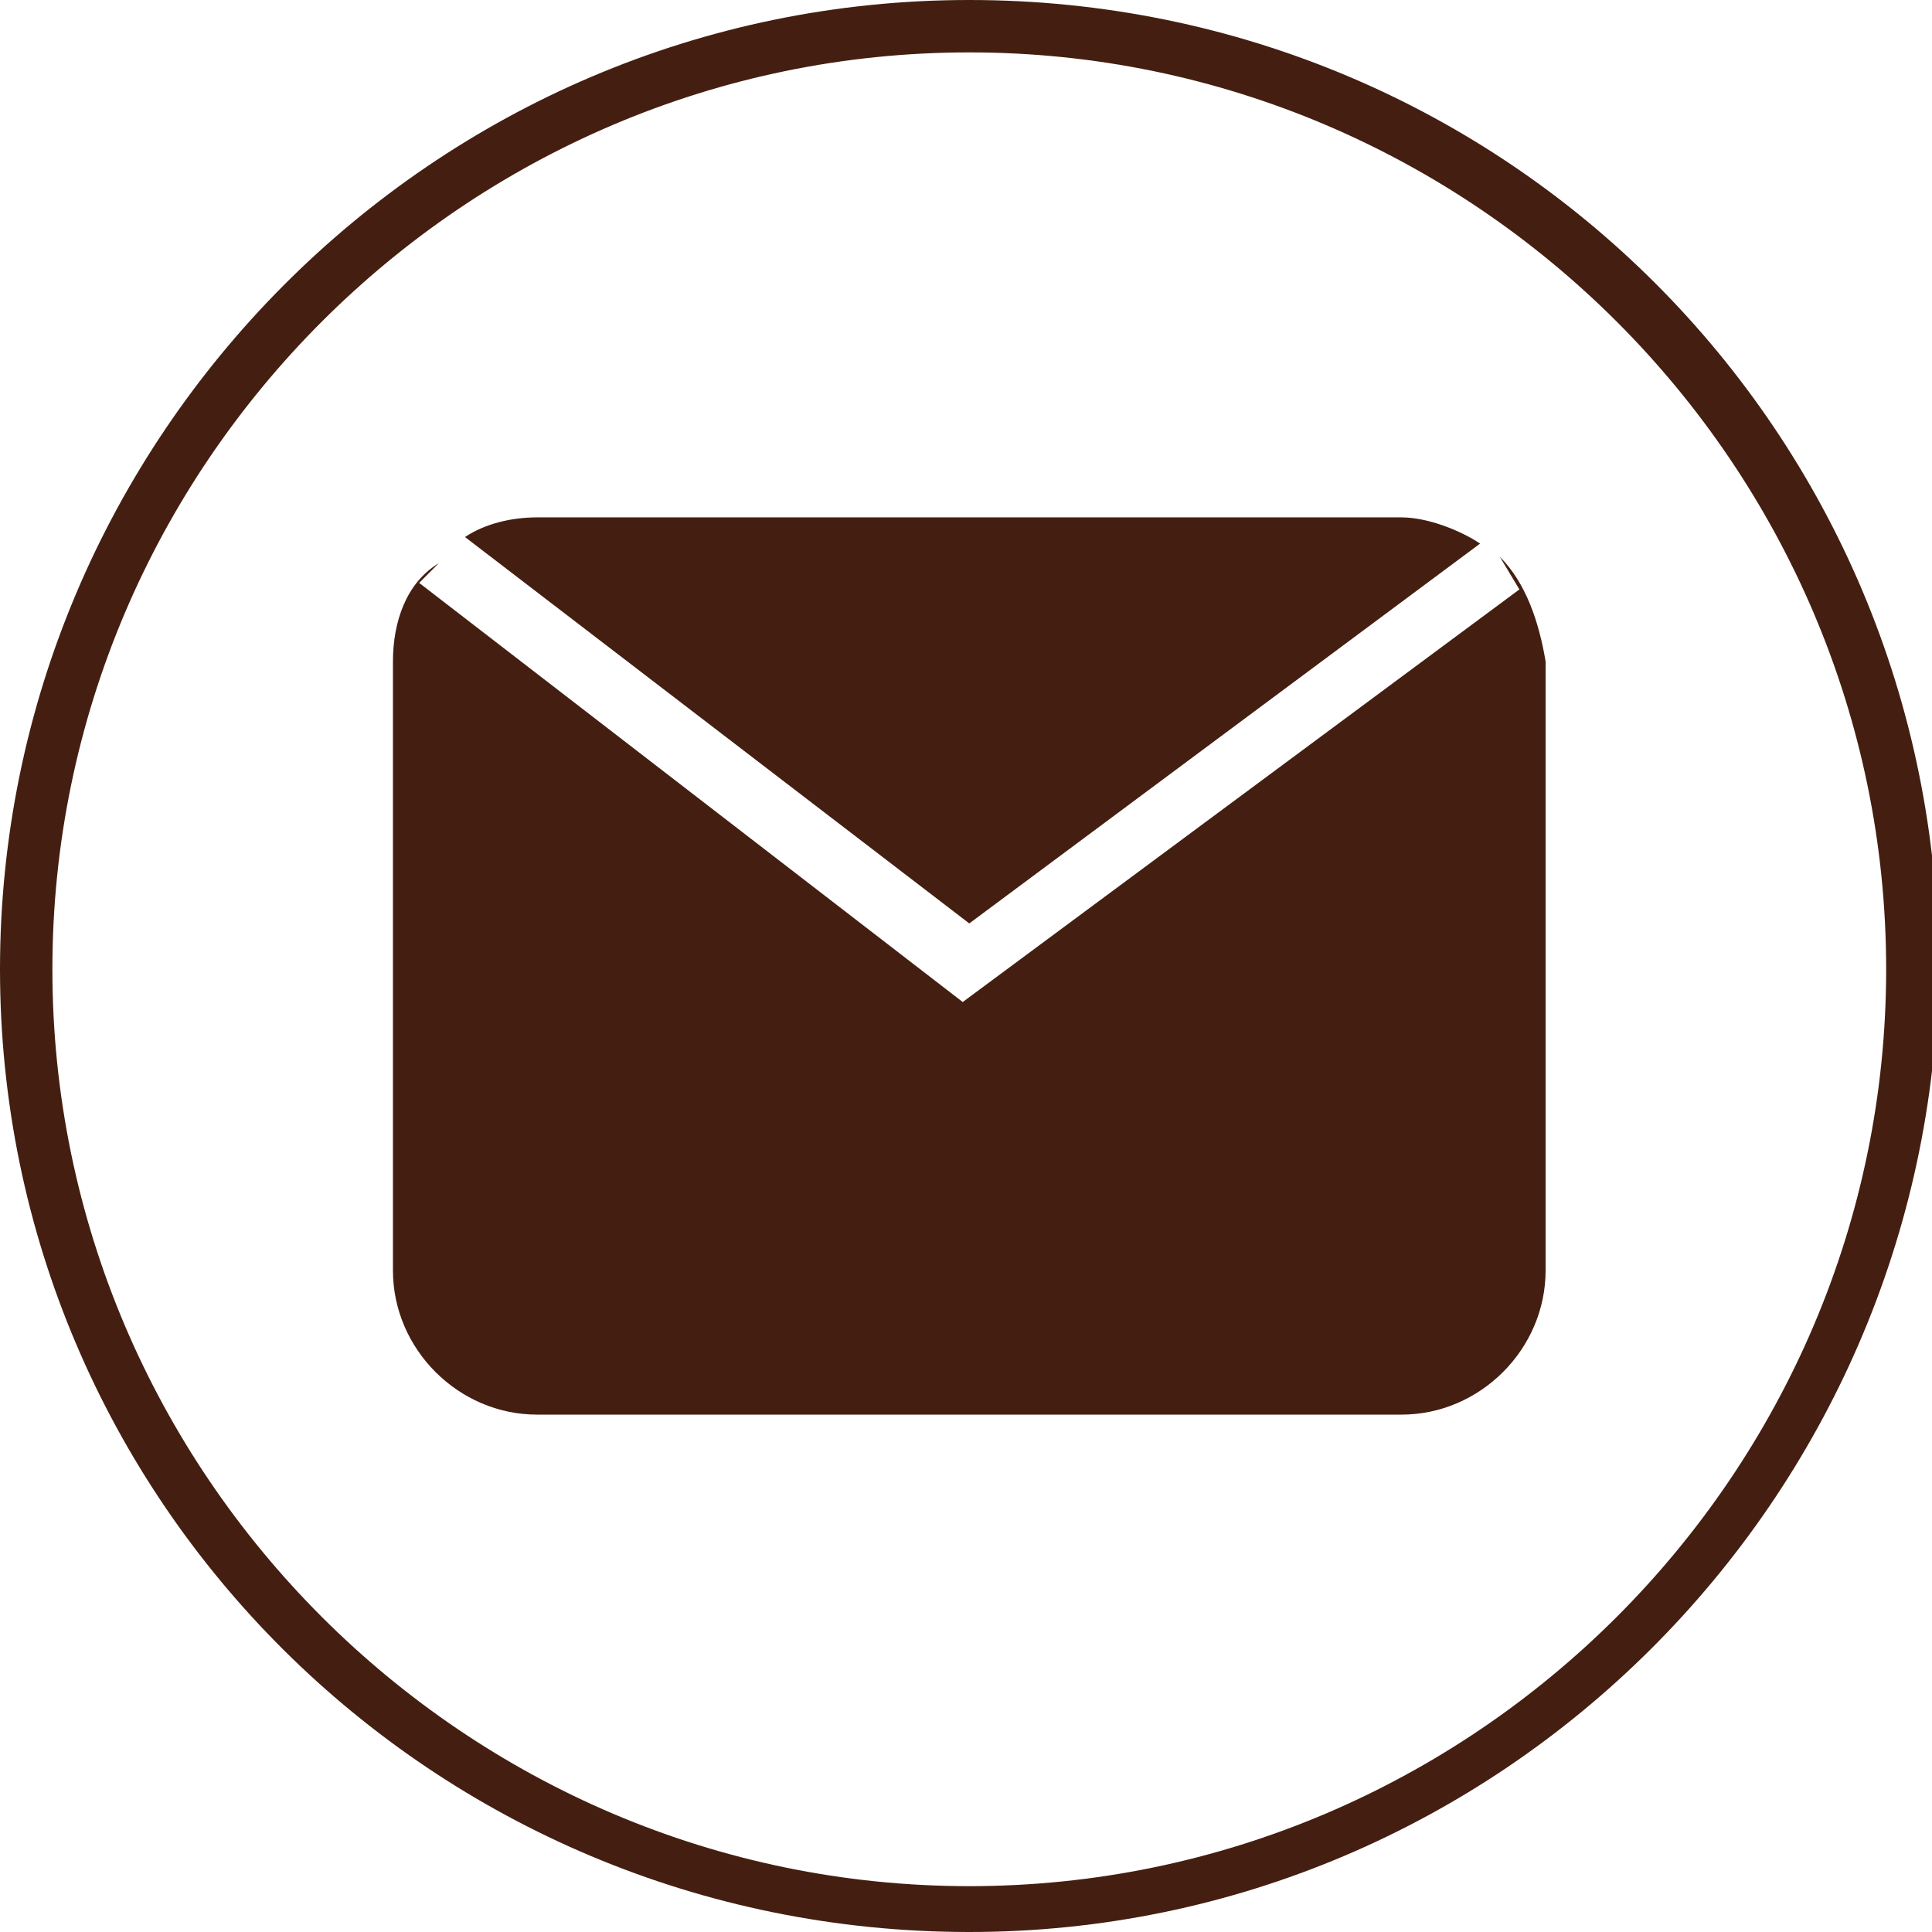
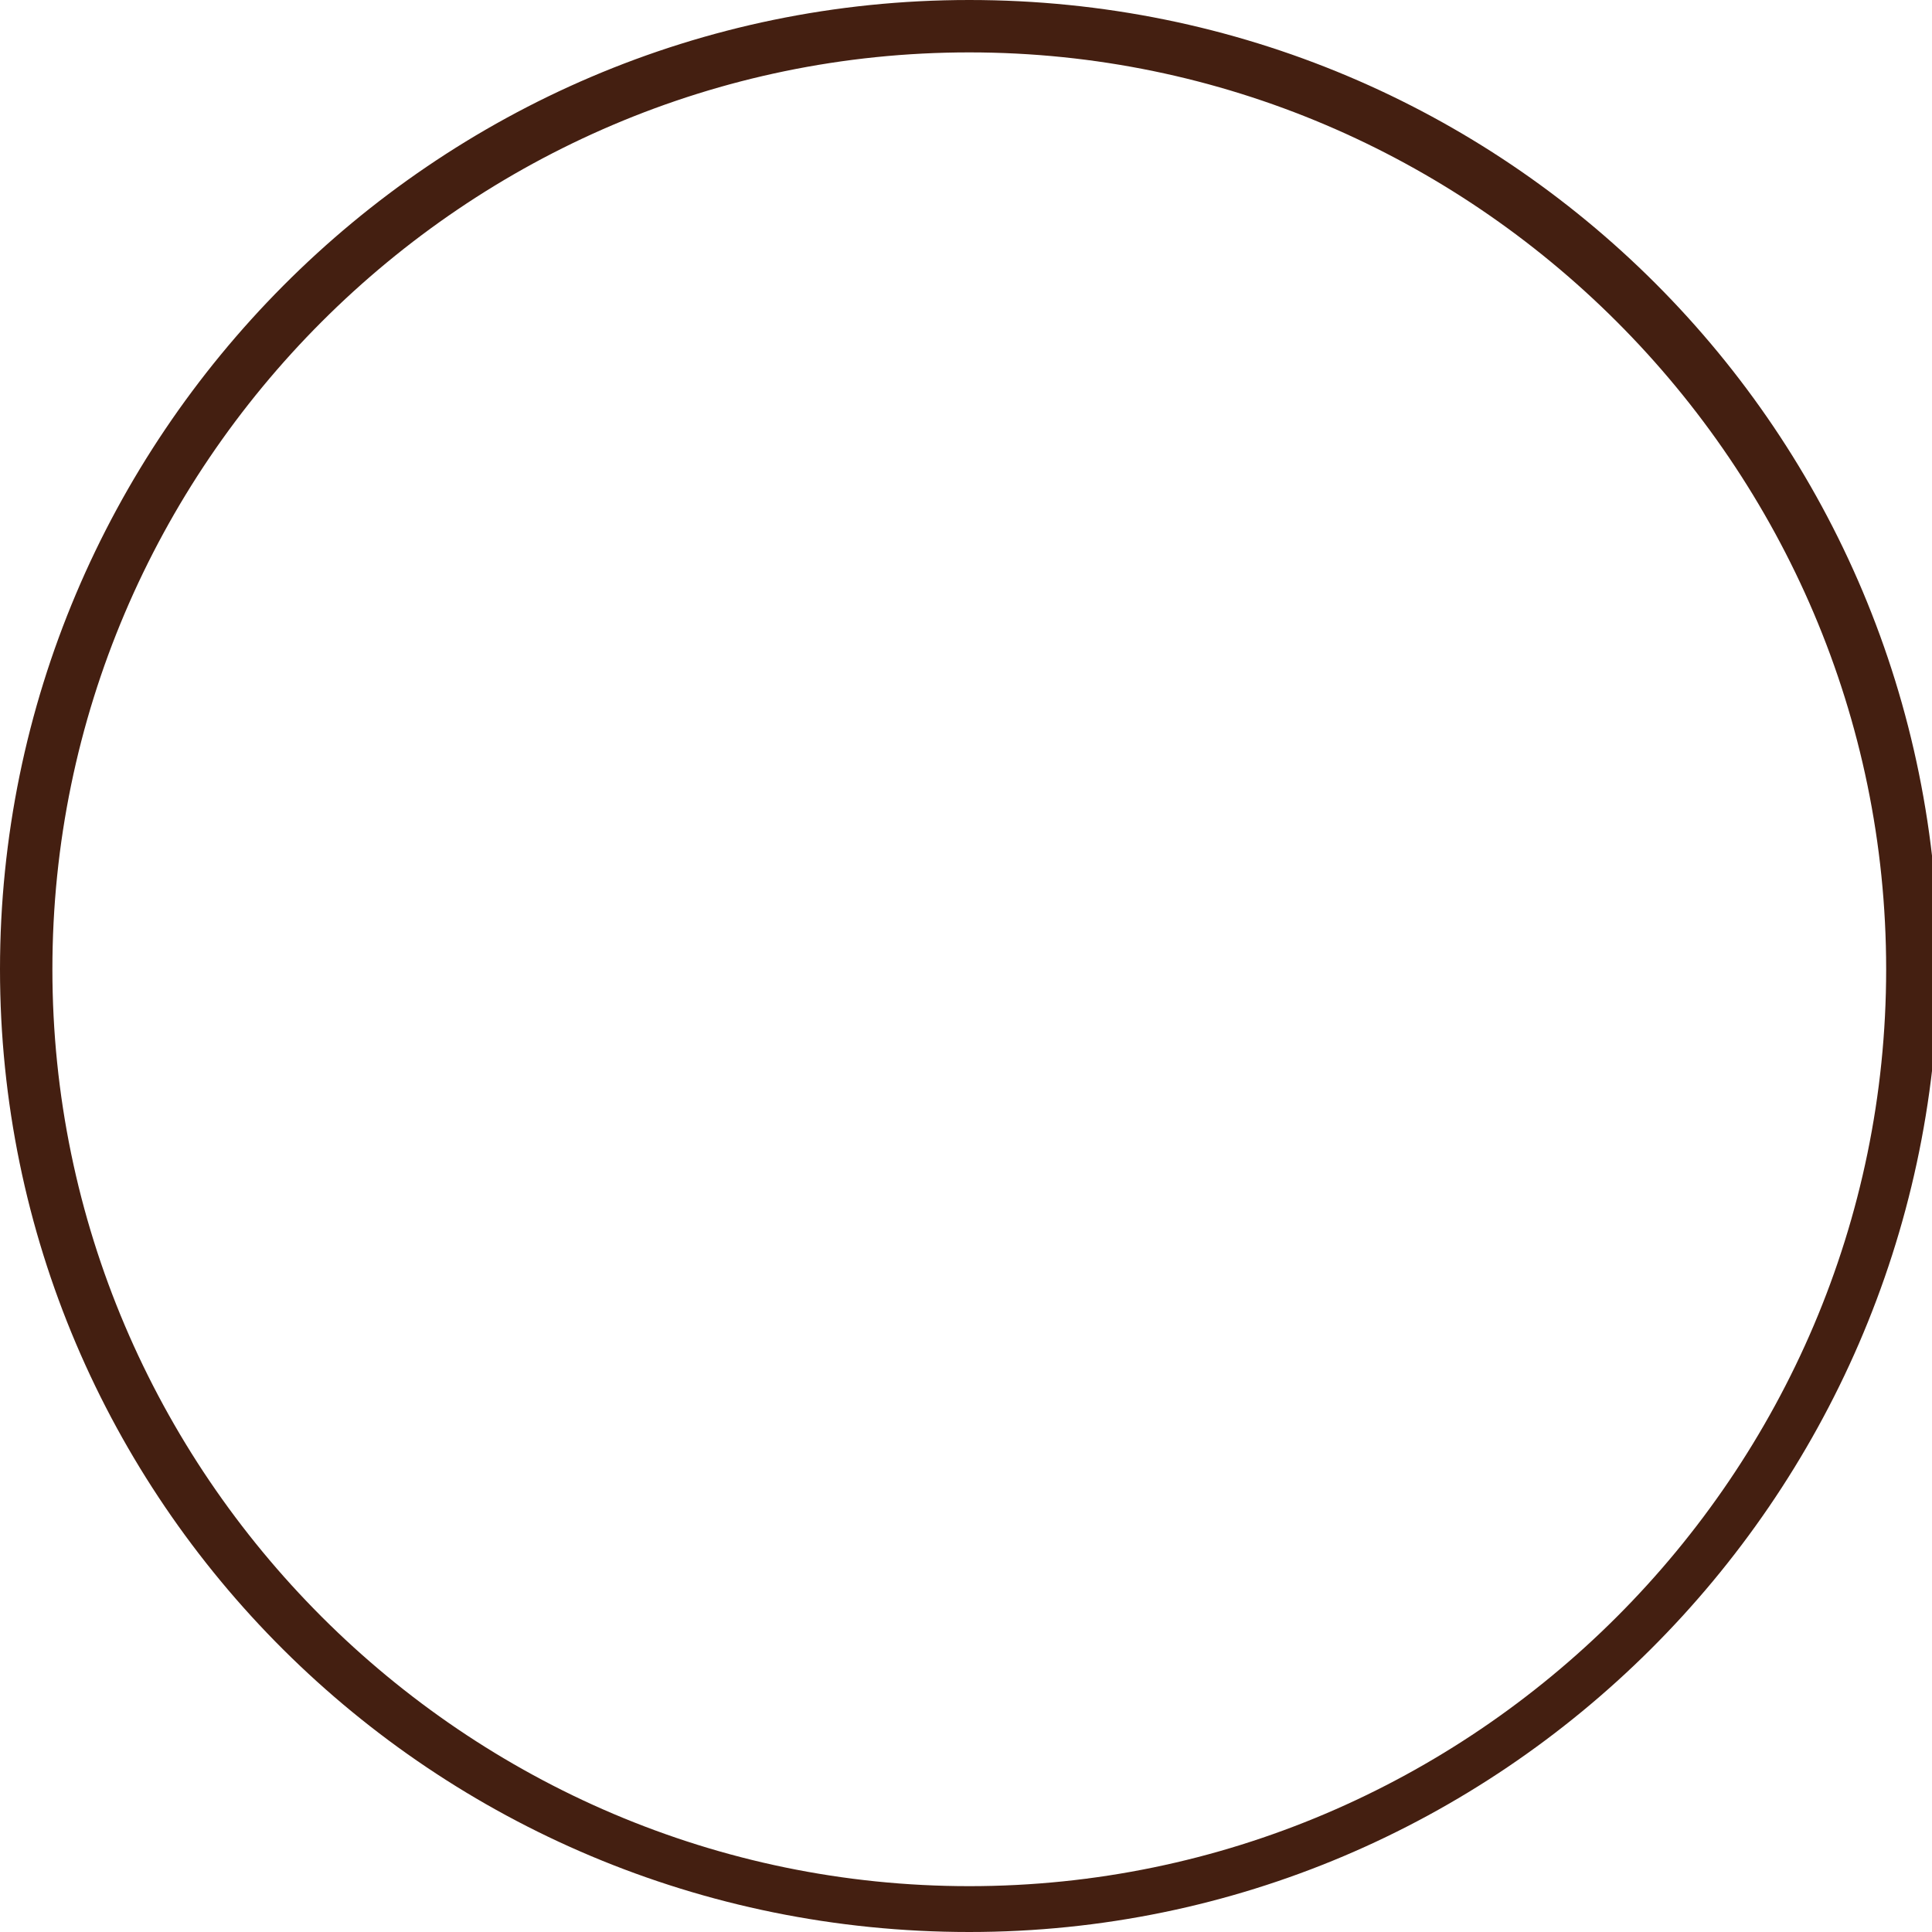
<svg xmlns="http://www.w3.org/2000/svg" version="1.1" id="Layer_1" x="0px" y="0px" viewBox="0 0 29.5 29.5" style="enable-background:new 0 0 29.5 29.5;" xml:space="preserve">
  <style type="text/css">
	.st0{fill:#441F11;}
</style>
  <title>mail</title>
  <g>
-     <path class="st0" d="M22.9,8.5L23.2,9l-8.5,6.3L6.4,8.9l0.3-0.3C6.2,8.9,6,9.5,6,10.1v9.3c0,1.2,1,2.2,2.2,2.2h13.2   c1.2,0,2.2-1,2.2-2.2v-9.3C23.5,9.5,23.3,8.9,22.9,8.5z" />
-     <path class="st0" d="M14.8,14.1l7.8-5.8c-0.3-0.2-0.8-0.4-1.2-0.4H8.2C7.8,7.9,7.4,8,7.1,8.2L14.8,14.1z" />
-   </g>
+     </g>
  <path class="st0" d="M14.8,29.5C6.6,29.5,0,22.9,0,14.8S6.6,0,14.8,0s14.8,6.6,14.8,14.8C29.5,22.9,22.9,29.5,14.8,29.5z M14.8,0.8  c-7.7,0-14,6.3-14,14s6.3,14,14,14s14-6.3,14-14S22.5,0.8,14.8,0.8C14.8,0.8,14.8,0.8,14.8,0.8z" />
</svg>